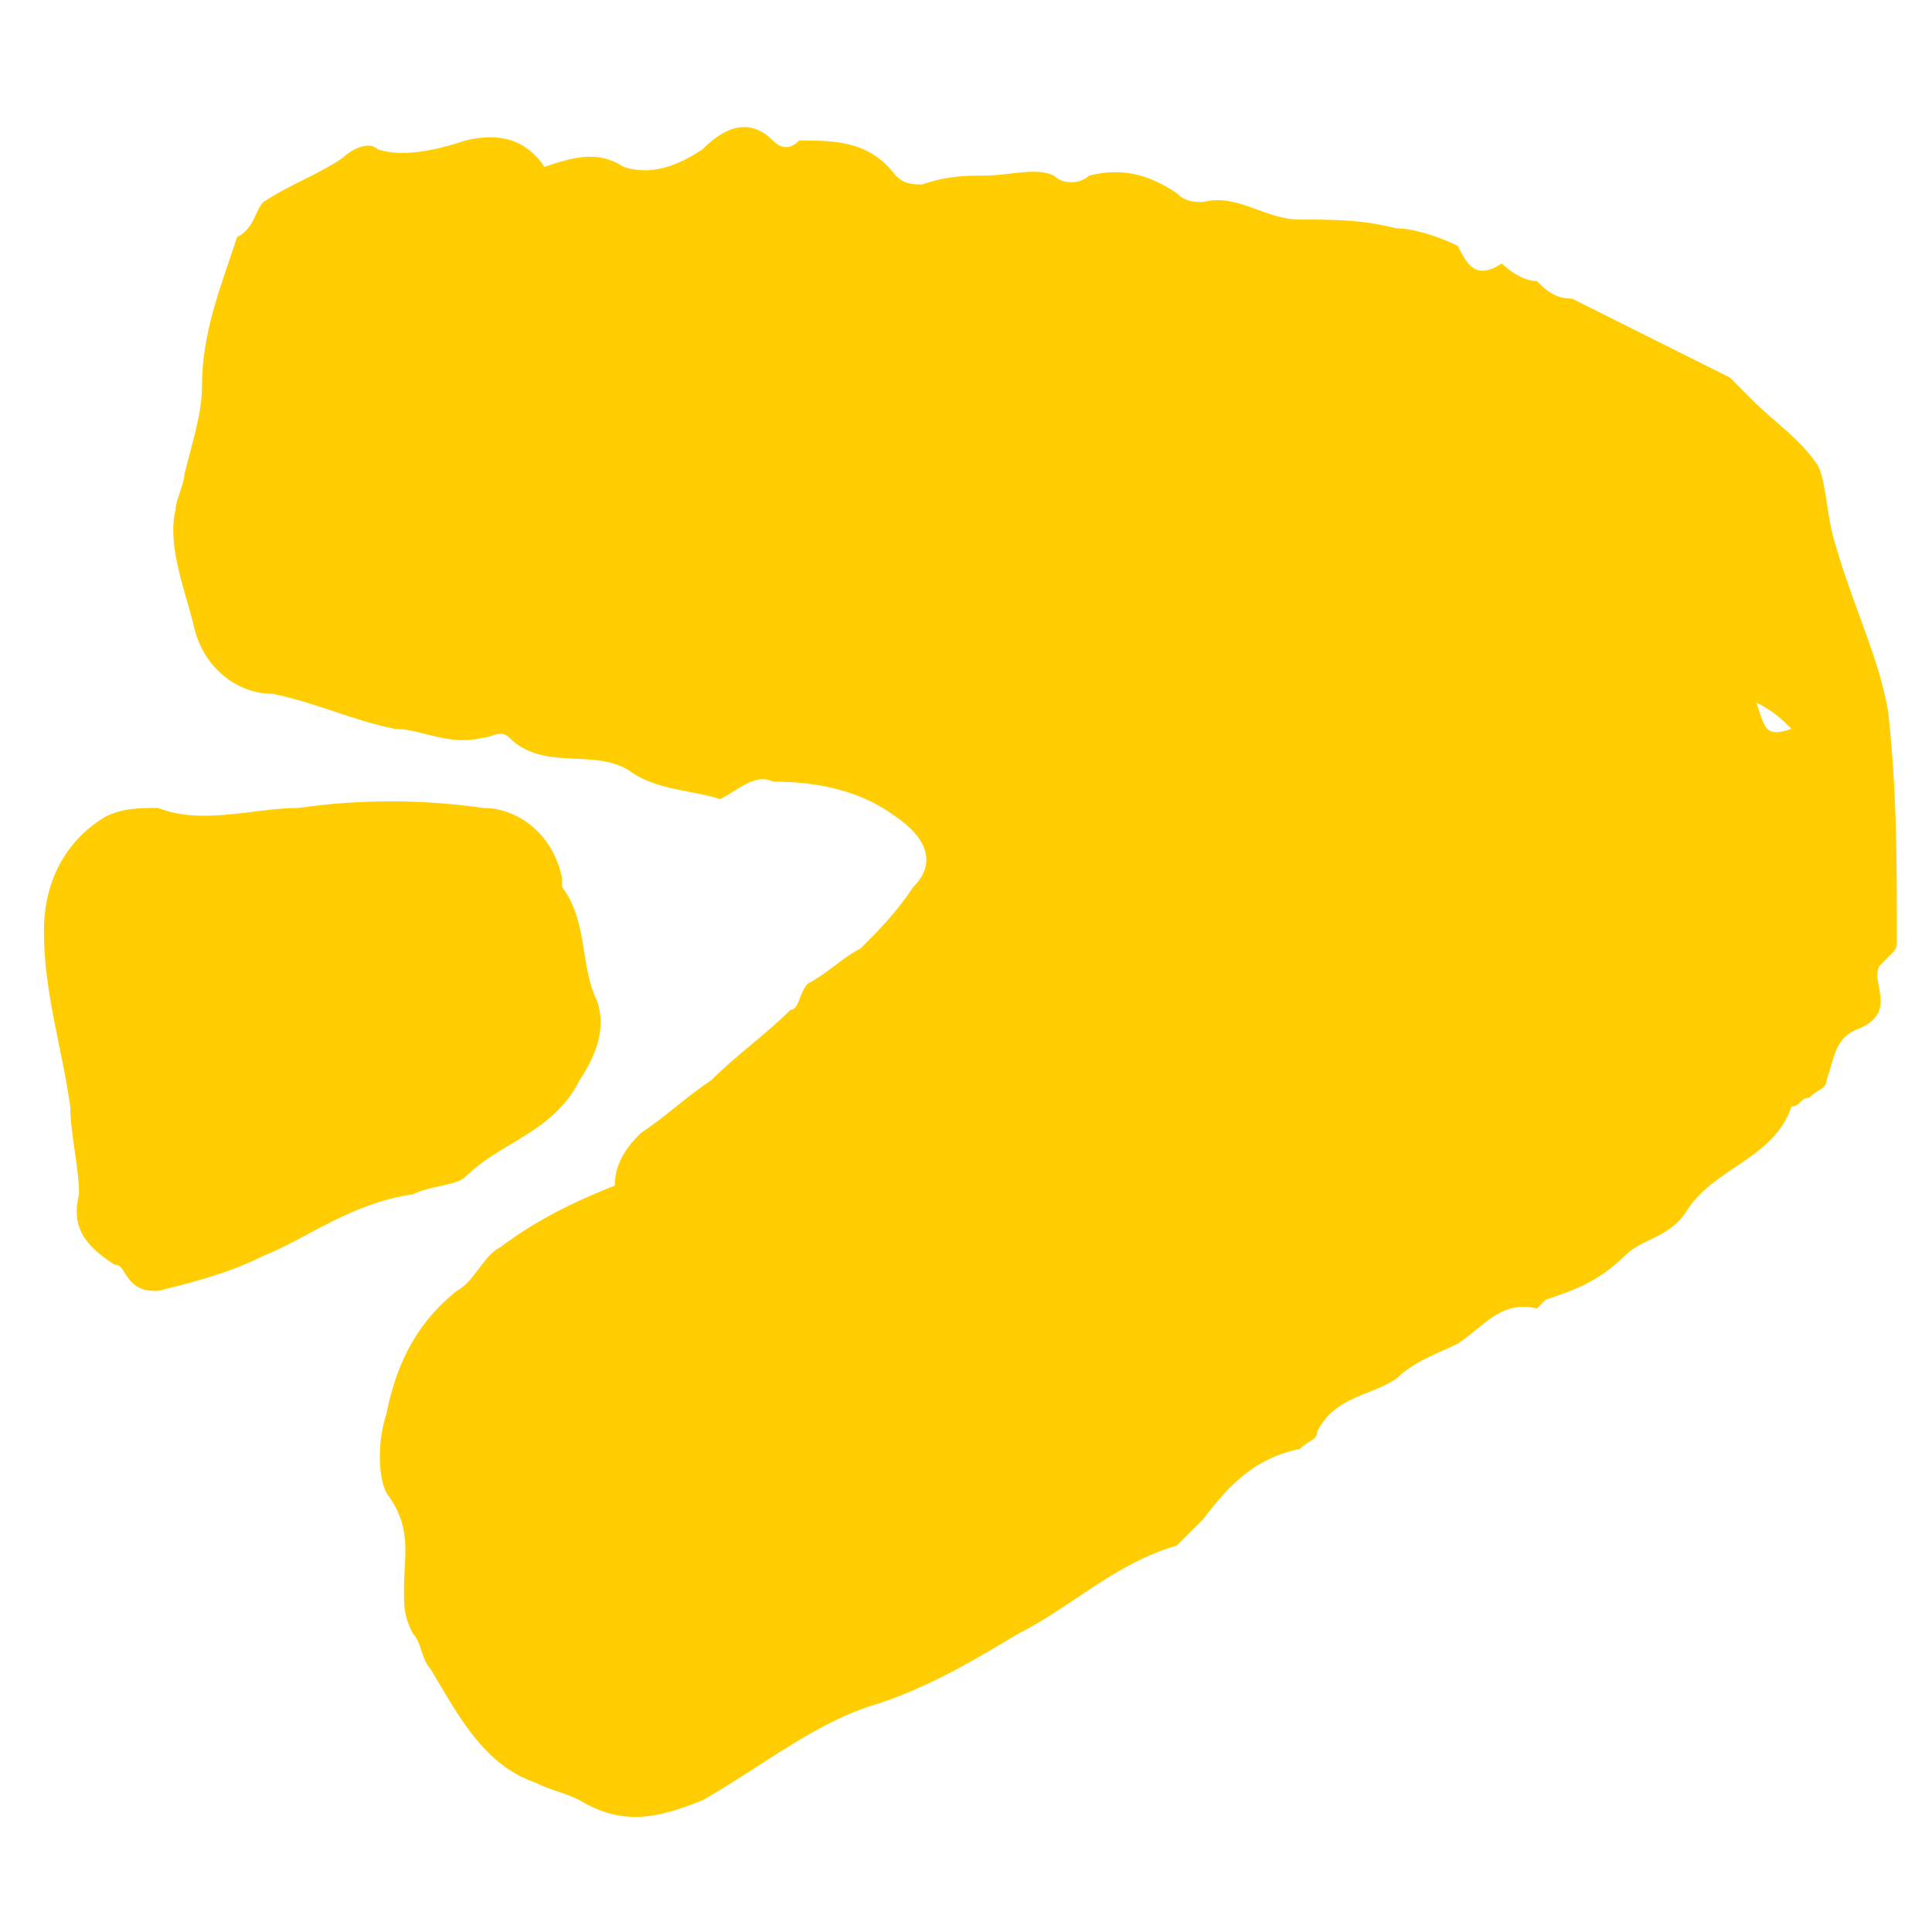
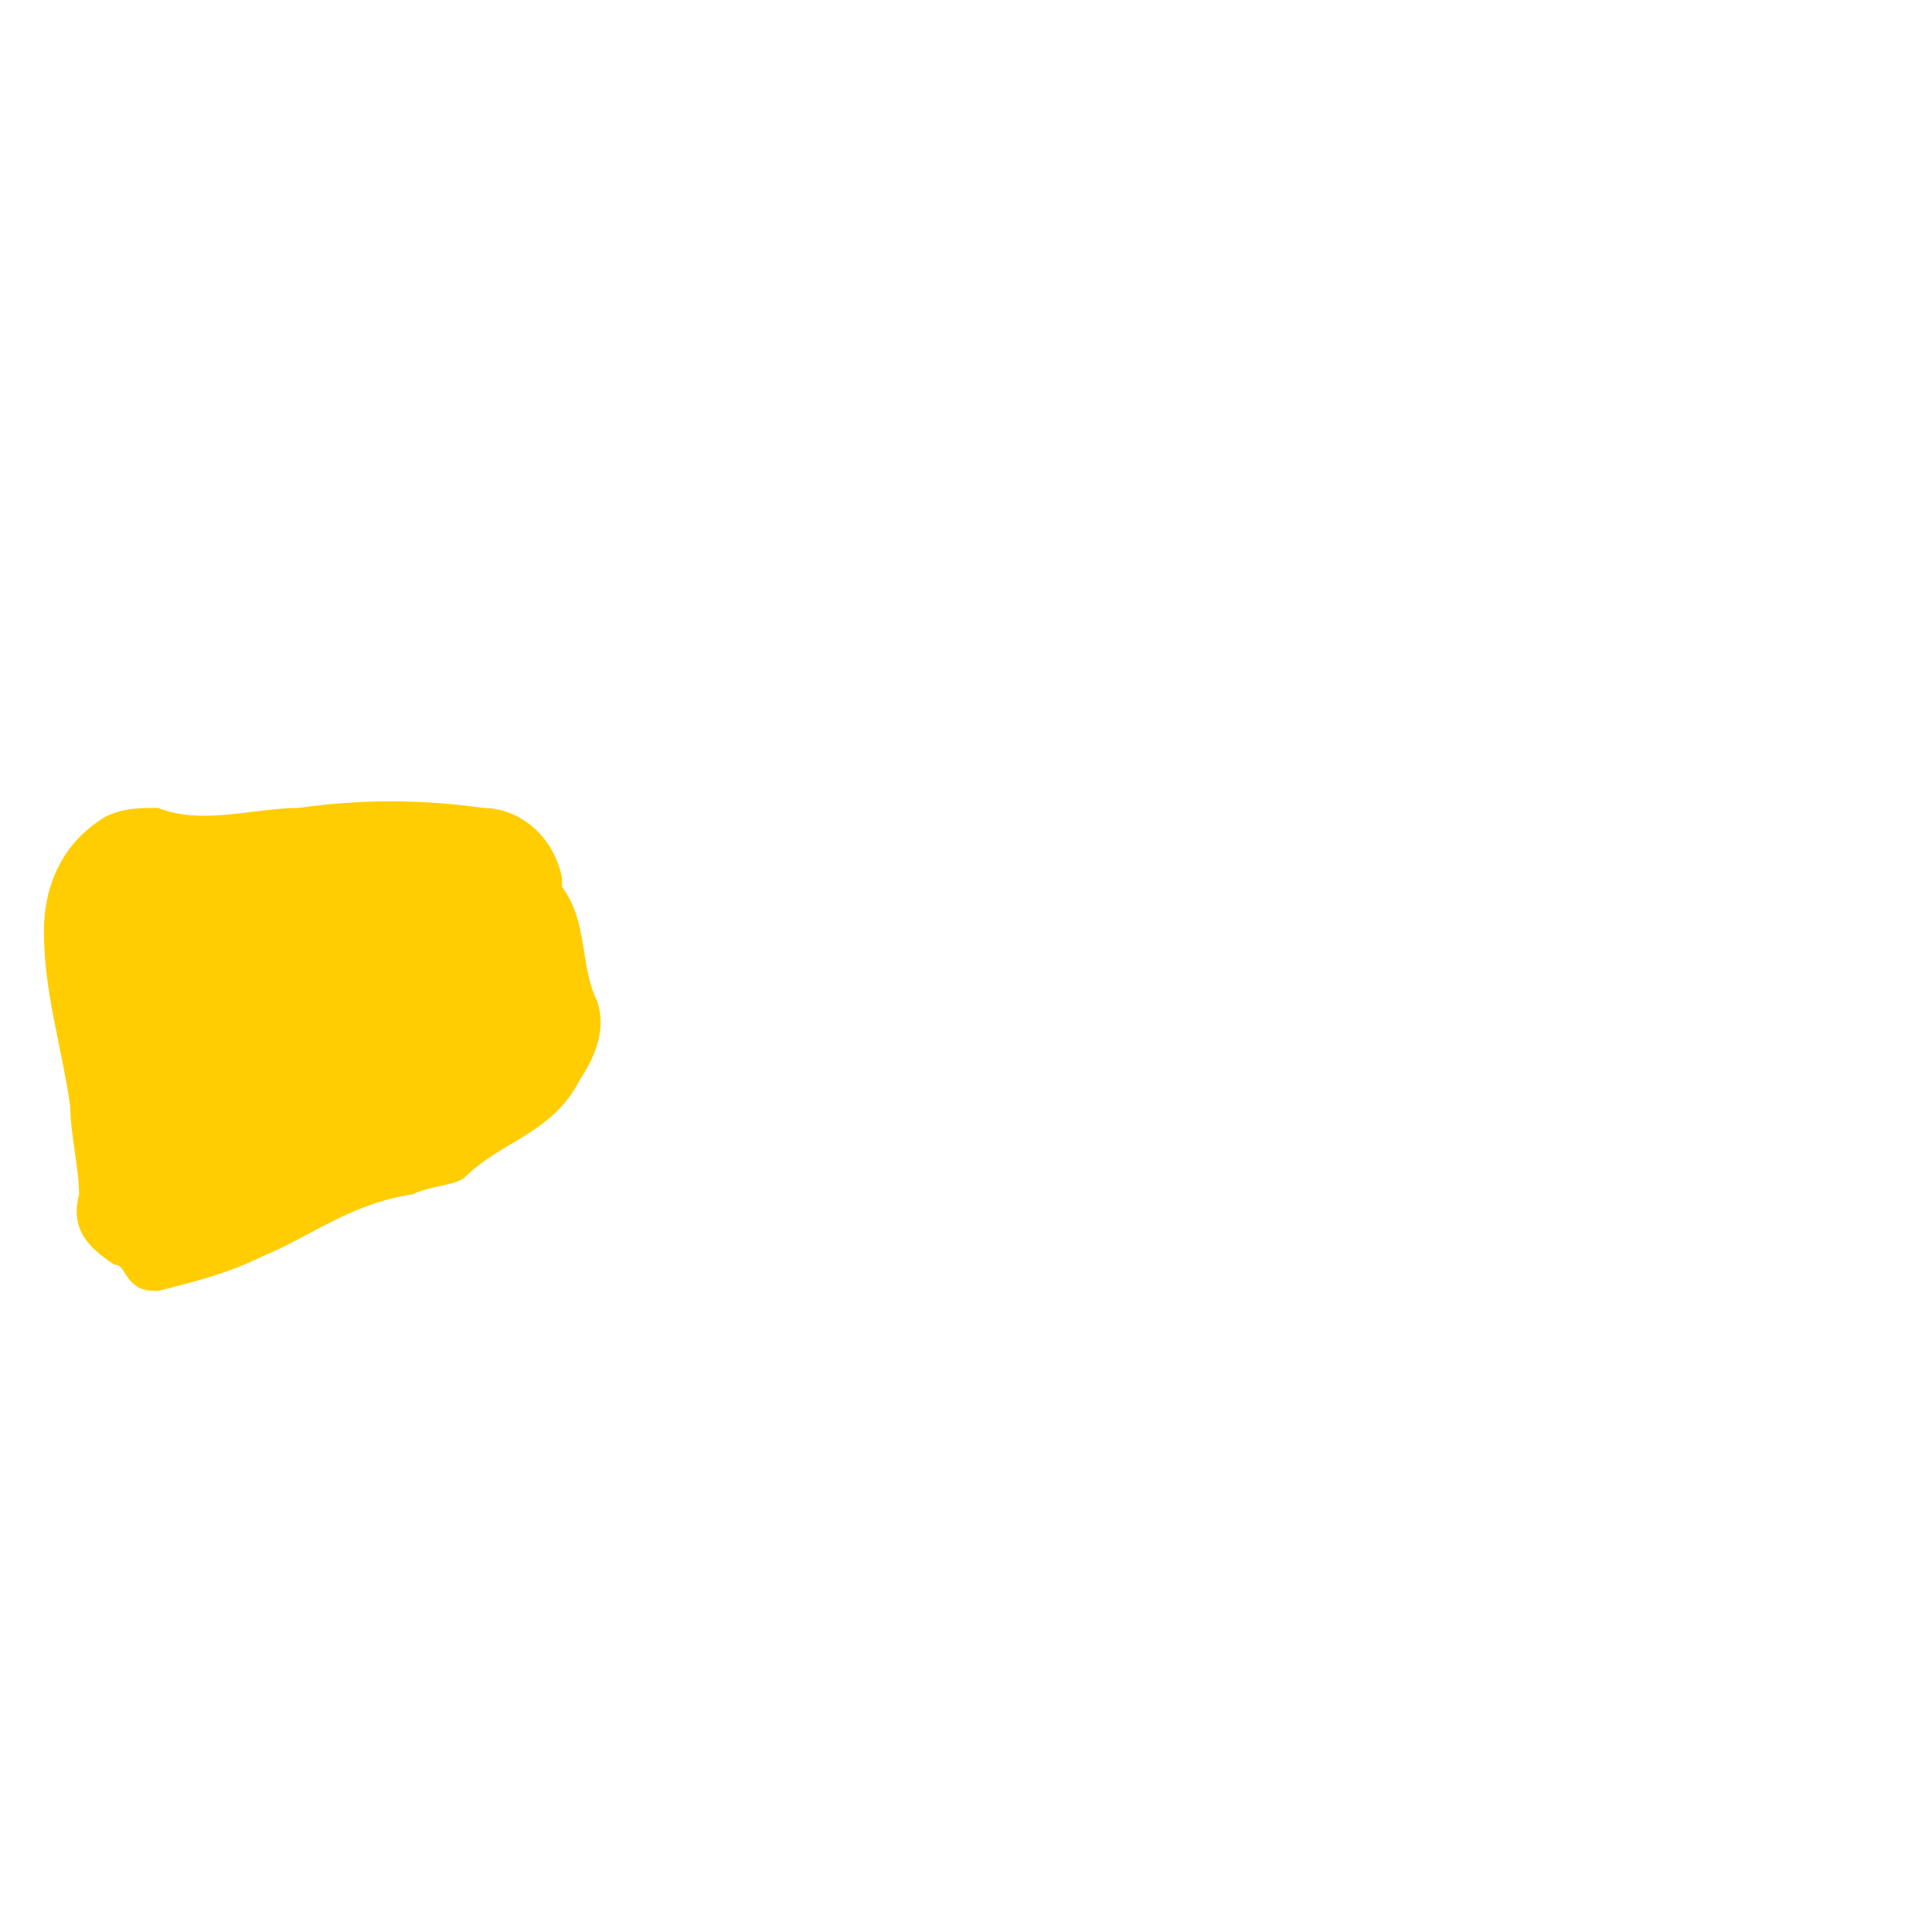
<svg xmlns="http://www.w3.org/2000/svg" data-bbox="0.5 1.447 21.1 19.242" viewBox="0 0 22 22" data-type="color">
  <g>
-     <path d="M9.2 11.2c.2-.1.4-.3.6-.4.2-.2.4-.4.6-.7.3-.3.1-.6-.2-.8-.4-.3-.9-.4-1.4-.4-.2-.1-.4.1-.6.2-.3-.1-.7-.1-1-.3-.4-.3-1 0-1.4-.4-.1-.1-.2 0-.3 0-.4.1-.7-.1-1-.1-.5-.1-.9-.3-1.4-.4-.4 0-.8-.3-.9-.8-.1-.4-.3-.9-.2-1.3 0-.1.1-.3.1-.4.1-.4.2-.7.2-1 0-.6.2-1.1.4-1.7.2-.1.2-.3.3-.4.3-.2.6-.3.9-.5.1-.1.3-.2.4-.1.3.1.7 0 1-.1.4-.1.7 0 .9.3.3-.1.6-.2.9 0 .3.1.6 0 .9-.2.2-.2.5-.4.8-.1.1.1.2.1.3 0 .4 0 .8 0 1.1.4.1.1.2.1.3.1.3-.1.5-.1.7-.1.3 0 .6-.1.8 0 .1.1.3.1.4 0 .4-.1.7 0 1 .2.1.1.2.1.3.1.4-.1.7.2 1.1.2.4 0 .7 0 1.1.1.2 0 .5.1.7.2.1.2.2.4.5.2 0 0 .2.2.4.2.1.1.2.2.4.2l1.8.9.3.3c.2.2.5.4.7.7.1.2.1.6.2.9.2.7.5 1.3.6 1.9.1.9.1 1.7.1 2.6 0 .1 0 .1-.1.2l-.1.1c-.1.2.2.5-.2.7-.3.1-.3.3-.4.6 0 .1-.1.1-.2.2-.1 0-.1.1-.2.1-.2.6-.9.7-1.2 1.2-.2.3-.5.3-.7.5-.3.3-.6.4-.9.5l-.1.1c-.4-.1-.6.2-.9.4-.2.1-.5.2-.7.4-.3.2-.7.2-.9.6 0 .1-.1.1-.2.2-.5.1-.8.4-1.1.8l-.3.3c-.7.2-1.2.7-1.8 1-.5.3-1 .6-1.6.8-.7.2-1.3.7-2 1.1-.5.2-.9.3-1.4 0-.2-.1-.3-.1-.5-.2-.6-.2-.9-.8-1.2-1.3-.1-.1-.1-.3-.2-.4-.1-.2-.1-.3-.1-.5 0-.4.1-.7-.2-1.1-.1-.2-.1-.6 0-.9.1-.5.3-1 .8-1.4.2-.1.3-.4.5-.5.4-.3.8-.5 1.3-.7 0-.3.2-.5.3-.6.3-.2.5-.4.8-.6.3-.3.6-.5.9-.8.1 0 .1-.2.2-.3zm11.2-2.9c-.1-.1-.2-.2-.4-.3.1.3.1.4.4.3z" fill="#FFCD01" data-color="1" />
    <path d="M.9 13.6c0-.3-.1-.7-.1-1-.1-.7-.3-1.3-.3-2 0-.5.2-1 .7-1.3.2-.1.4-.1.6-.1.5.2 1.1 0 1.6 0 .7-.1 1.4-.1 2.1 0 .4 0 .8.3.9.8v.1c.3.4.2.9.4 1.3.1.3 0 .6-.2.9-.3.6-.9.7-1.3 1.1-.1.1-.4.1-.6.2-.7.1-1.2.5-1.7.7-.4.2-.8.3-1.2.4-.1 0-.2 0-.3-.1-.1-.1-.1-.2-.2-.2-.3-.2-.5-.4-.4-.8z" fill="#FFCD01" data-color="1" />
  </g>
</svg>